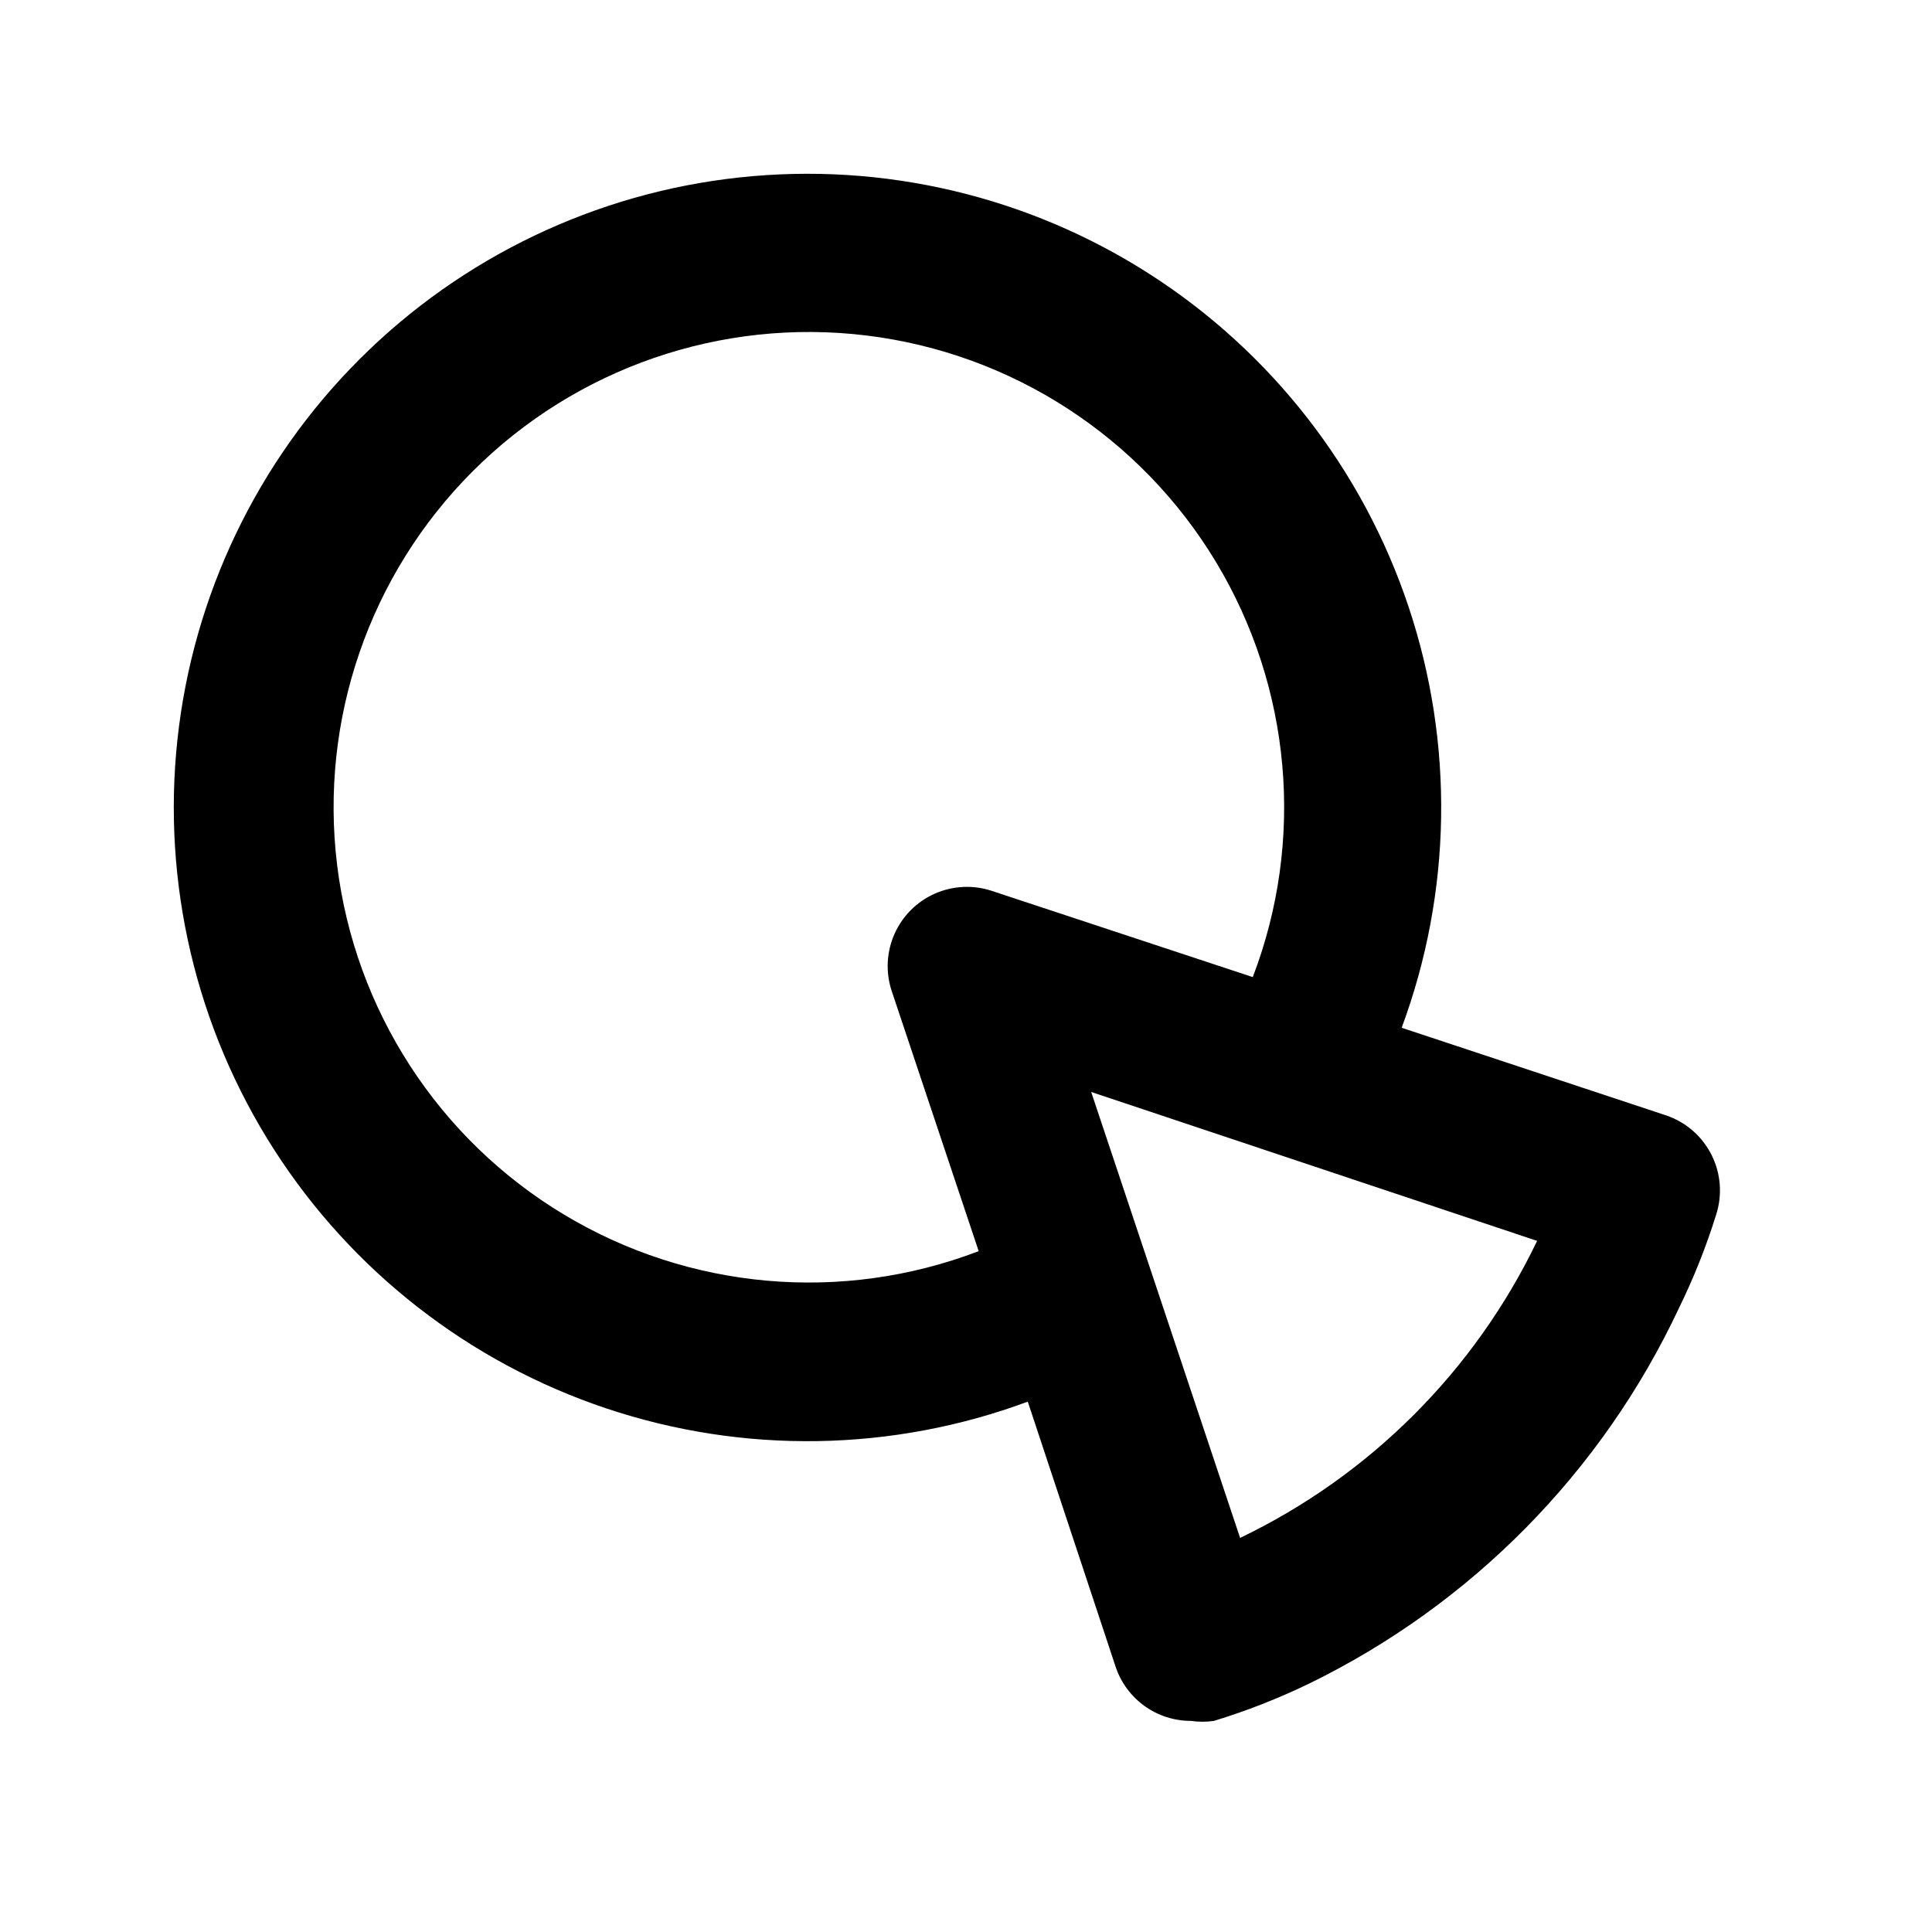
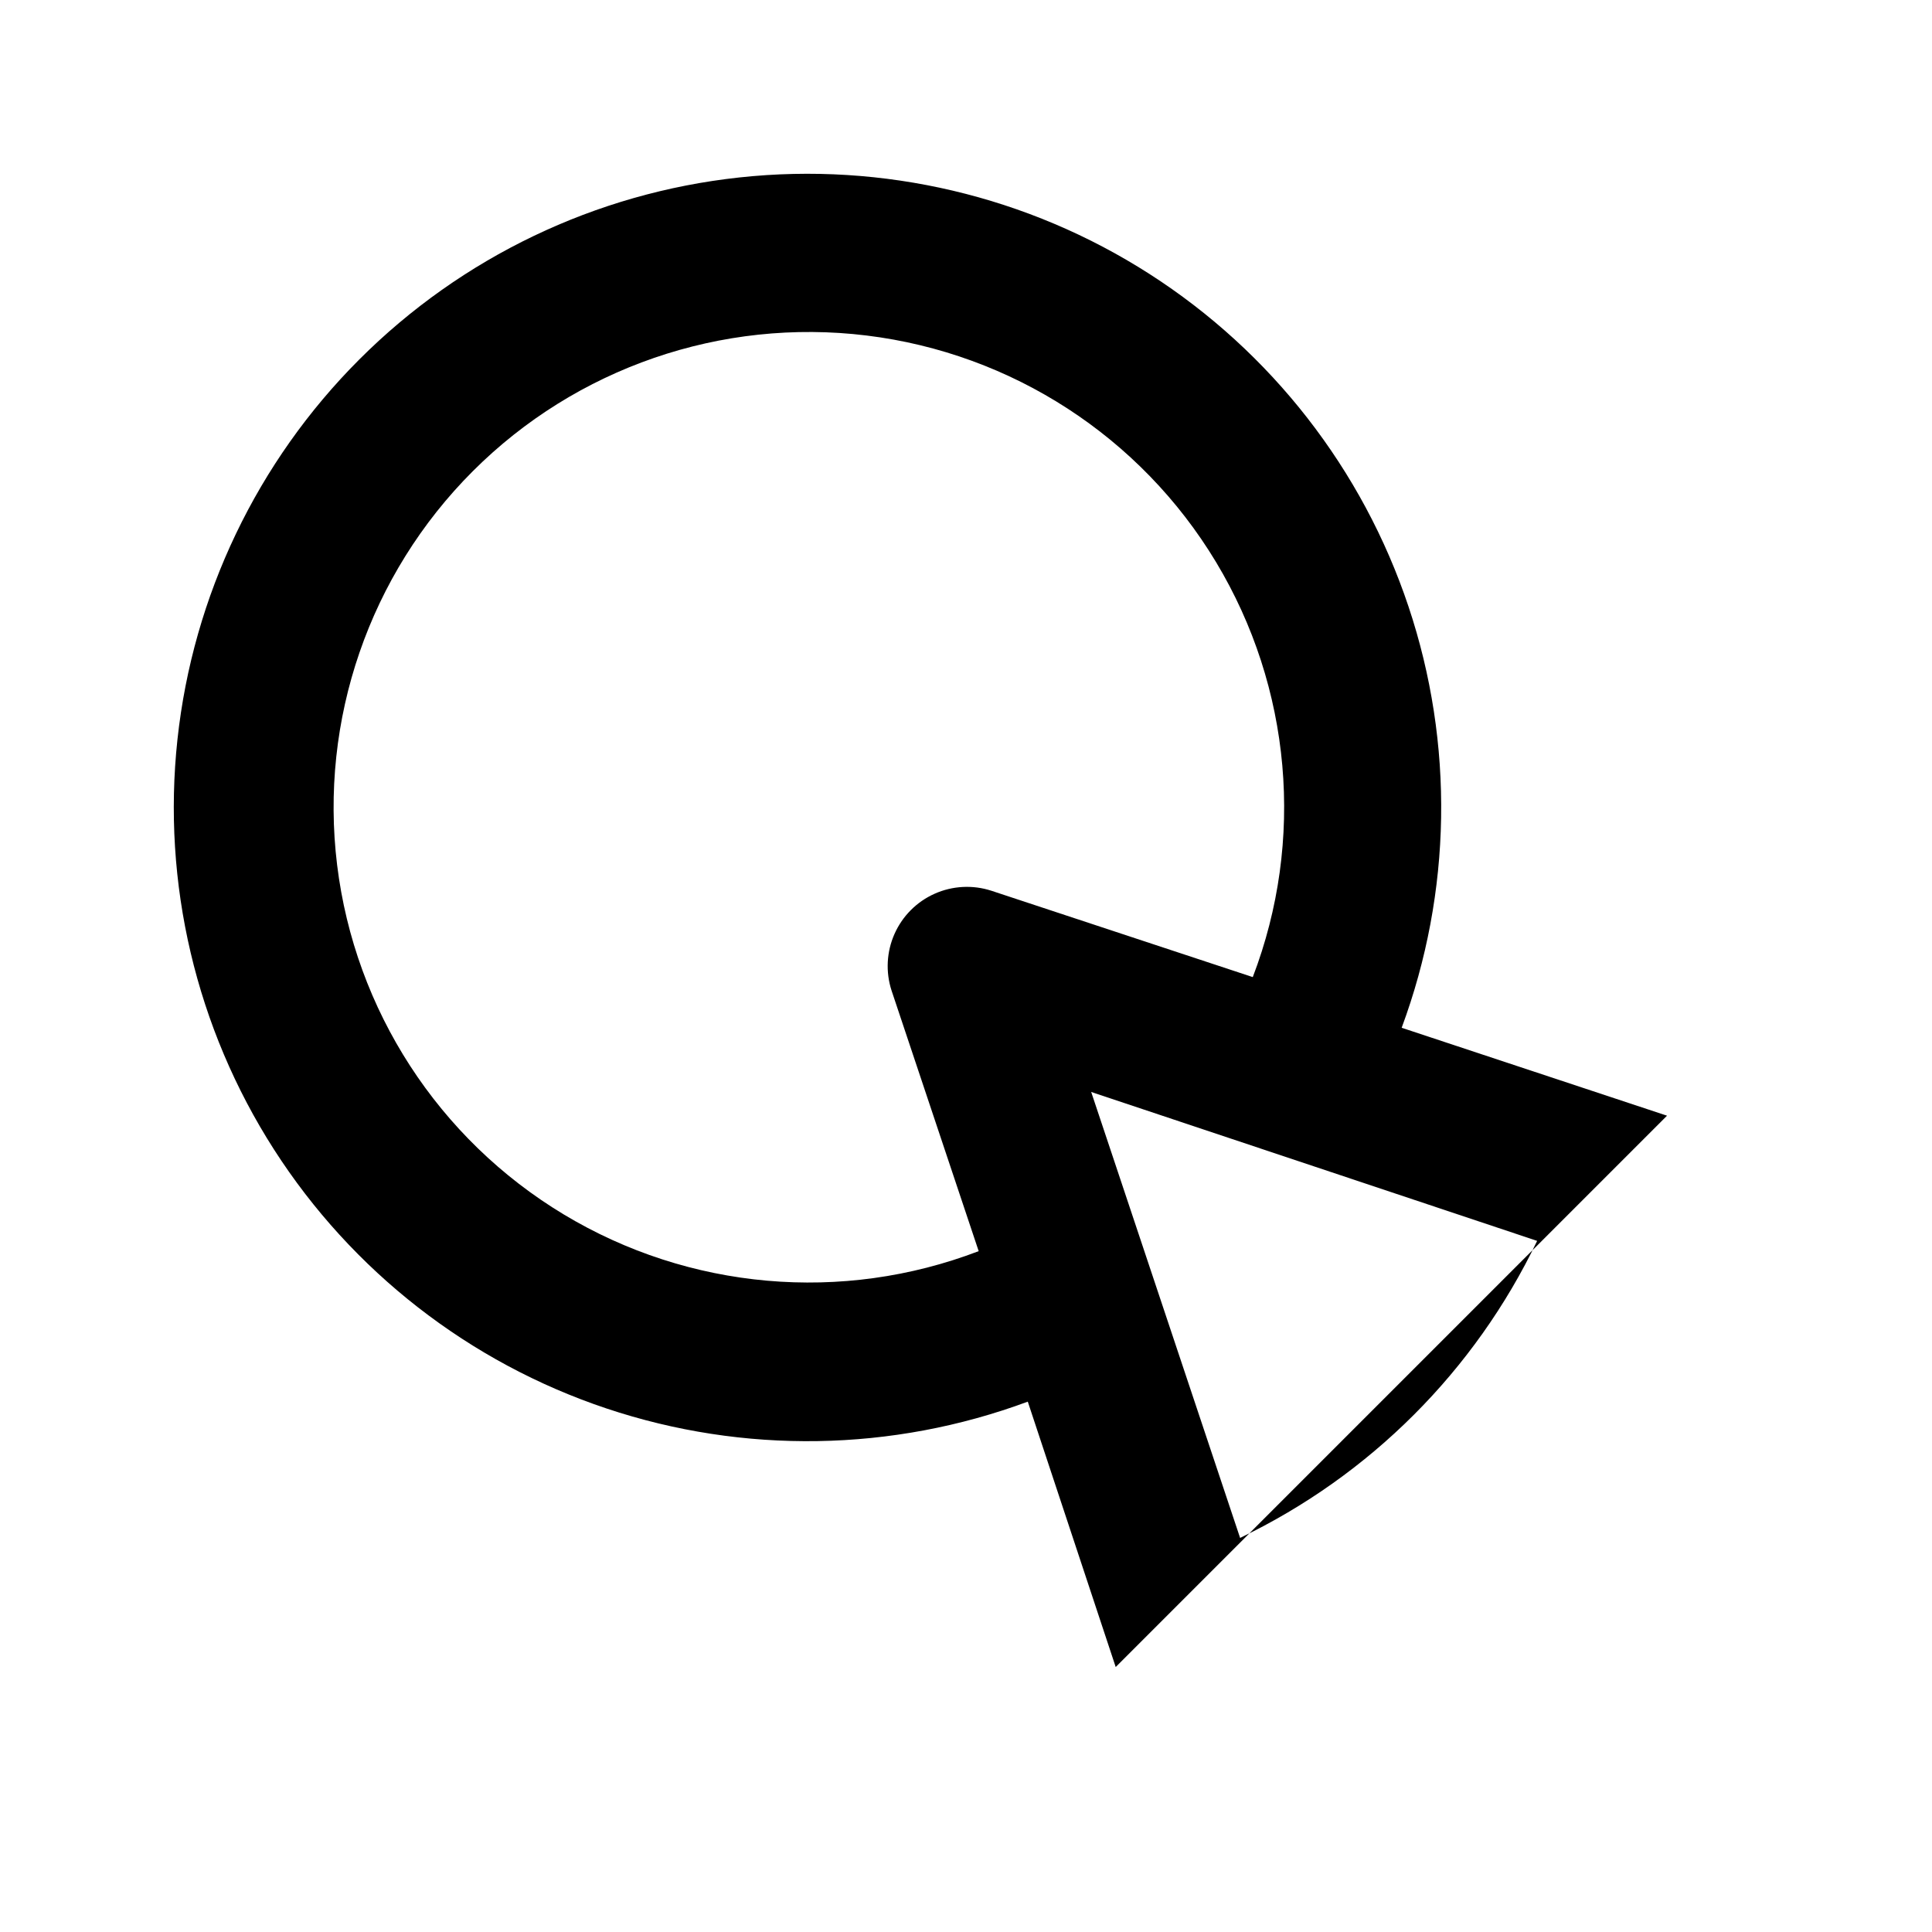
<svg xmlns="http://www.w3.org/2000/svg" fill="#000000" width="800px" height="800px" version="1.1" viewBox="144 144 512 512">
-   <path d="m585.78 439.67-70.324-23.301c13.32-35.918 13.957-75.316 1.805-111.65-12.152-36.332-36.363-67.414-68.609-88.098-32.25-20.68-70.602-29.711-108.69-25.598-38.09 4.113-73.629 21.125-100.72 48.215-27.09 27.09-44.102 62.629-48.215 100.72-4.113 38.086 4.918 76.438 25.598 108.69 20.684 32.246 51.766 56.457 88.098 68.609 36.332 12.152 75.73 11.516 111.65-1.805l23.301 70.324c1.41 4.172 4.094 7.793 7.672 10.352 3.578 2.562 7.871 3.934 12.273 3.926 2.016 0.293 4.066 0.293 6.086 0 8.641-2.633 17.062-5.934 25.191-9.867 43.078-21.004 77.672-56.117 98.031-99.504 3.922-7.992 7.219-16.273 9.867-24.77 1.68-5.207 1.258-10.863-1.176-15.766-2.43-4.902-6.68-8.66-11.84-10.477zm-179.06-59.617c-4.934-1.602-10.285-1.32-15.023 0.789-4.738 2.109-8.527 5.898-10.637 10.641-2.109 4.738-2.391 10.09-0.789 15.023l23.09 69.062c-36.195 13.848-76.75 10.262-109.95-9.723-33.207-19.988-55.359-54.145-60.07-92.613-4.707-38.465 8.555-76.961 35.957-104.36 27.406-27.402 65.898-40.668 104.37-35.957 38.465 4.707 72.625 26.863 92.609 60.066s23.57 73.762 9.723 109.96zm144.64 92.785c-16.527 34.43-44.293 62.195-78.719 78.723l-39.465-118.18 118.18 39.465z" />
+   <path d="m585.78 439.67-70.324-23.301c13.32-35.918 13.957-75.316 1.805-111.65-12.152-36.332-36.363-67.414-68.609-88.098-32.25-20.68-70.602-29.711-108.69-25.598-38.09 4.113-73.629 21.125-100.72 48.215-27.09 27.09-44.102 62.629-48.215 100.72-4.113 38.086 4.918 76.438 25.598 108.69 20.684 32.246 51.766 56.457 88.098 68.609 36.332 12.152 75.73 11.516 111.65-1.805l23.301 70.324zm-179.06-59.617c-4.934-1.602-10.285-1.32-15.023 0.789-4.738 2.109-8.527 5.898-10.637 10.641-2.109 4.738-2.391 10.09-0.789 15.023l23.09 69.062c-36.195 13.848-76.75 10.262-109.95-9.723-33.207-19.988-55.359-54.145-60.07-92.613-4.707-38.465 8.555-76.961 35.957-104.36 27.406-27.402 65.898-40.668 104.37-35.957 38.465 4.707 72.625 26.863 92.609 60.066s23.57 73.762 9.723 109.96zm144.64 92.785c-16.527 34.43-44.293 62.195-78.719 78.723l-39.465-118.18 118.18 39.465z" />
</svg>